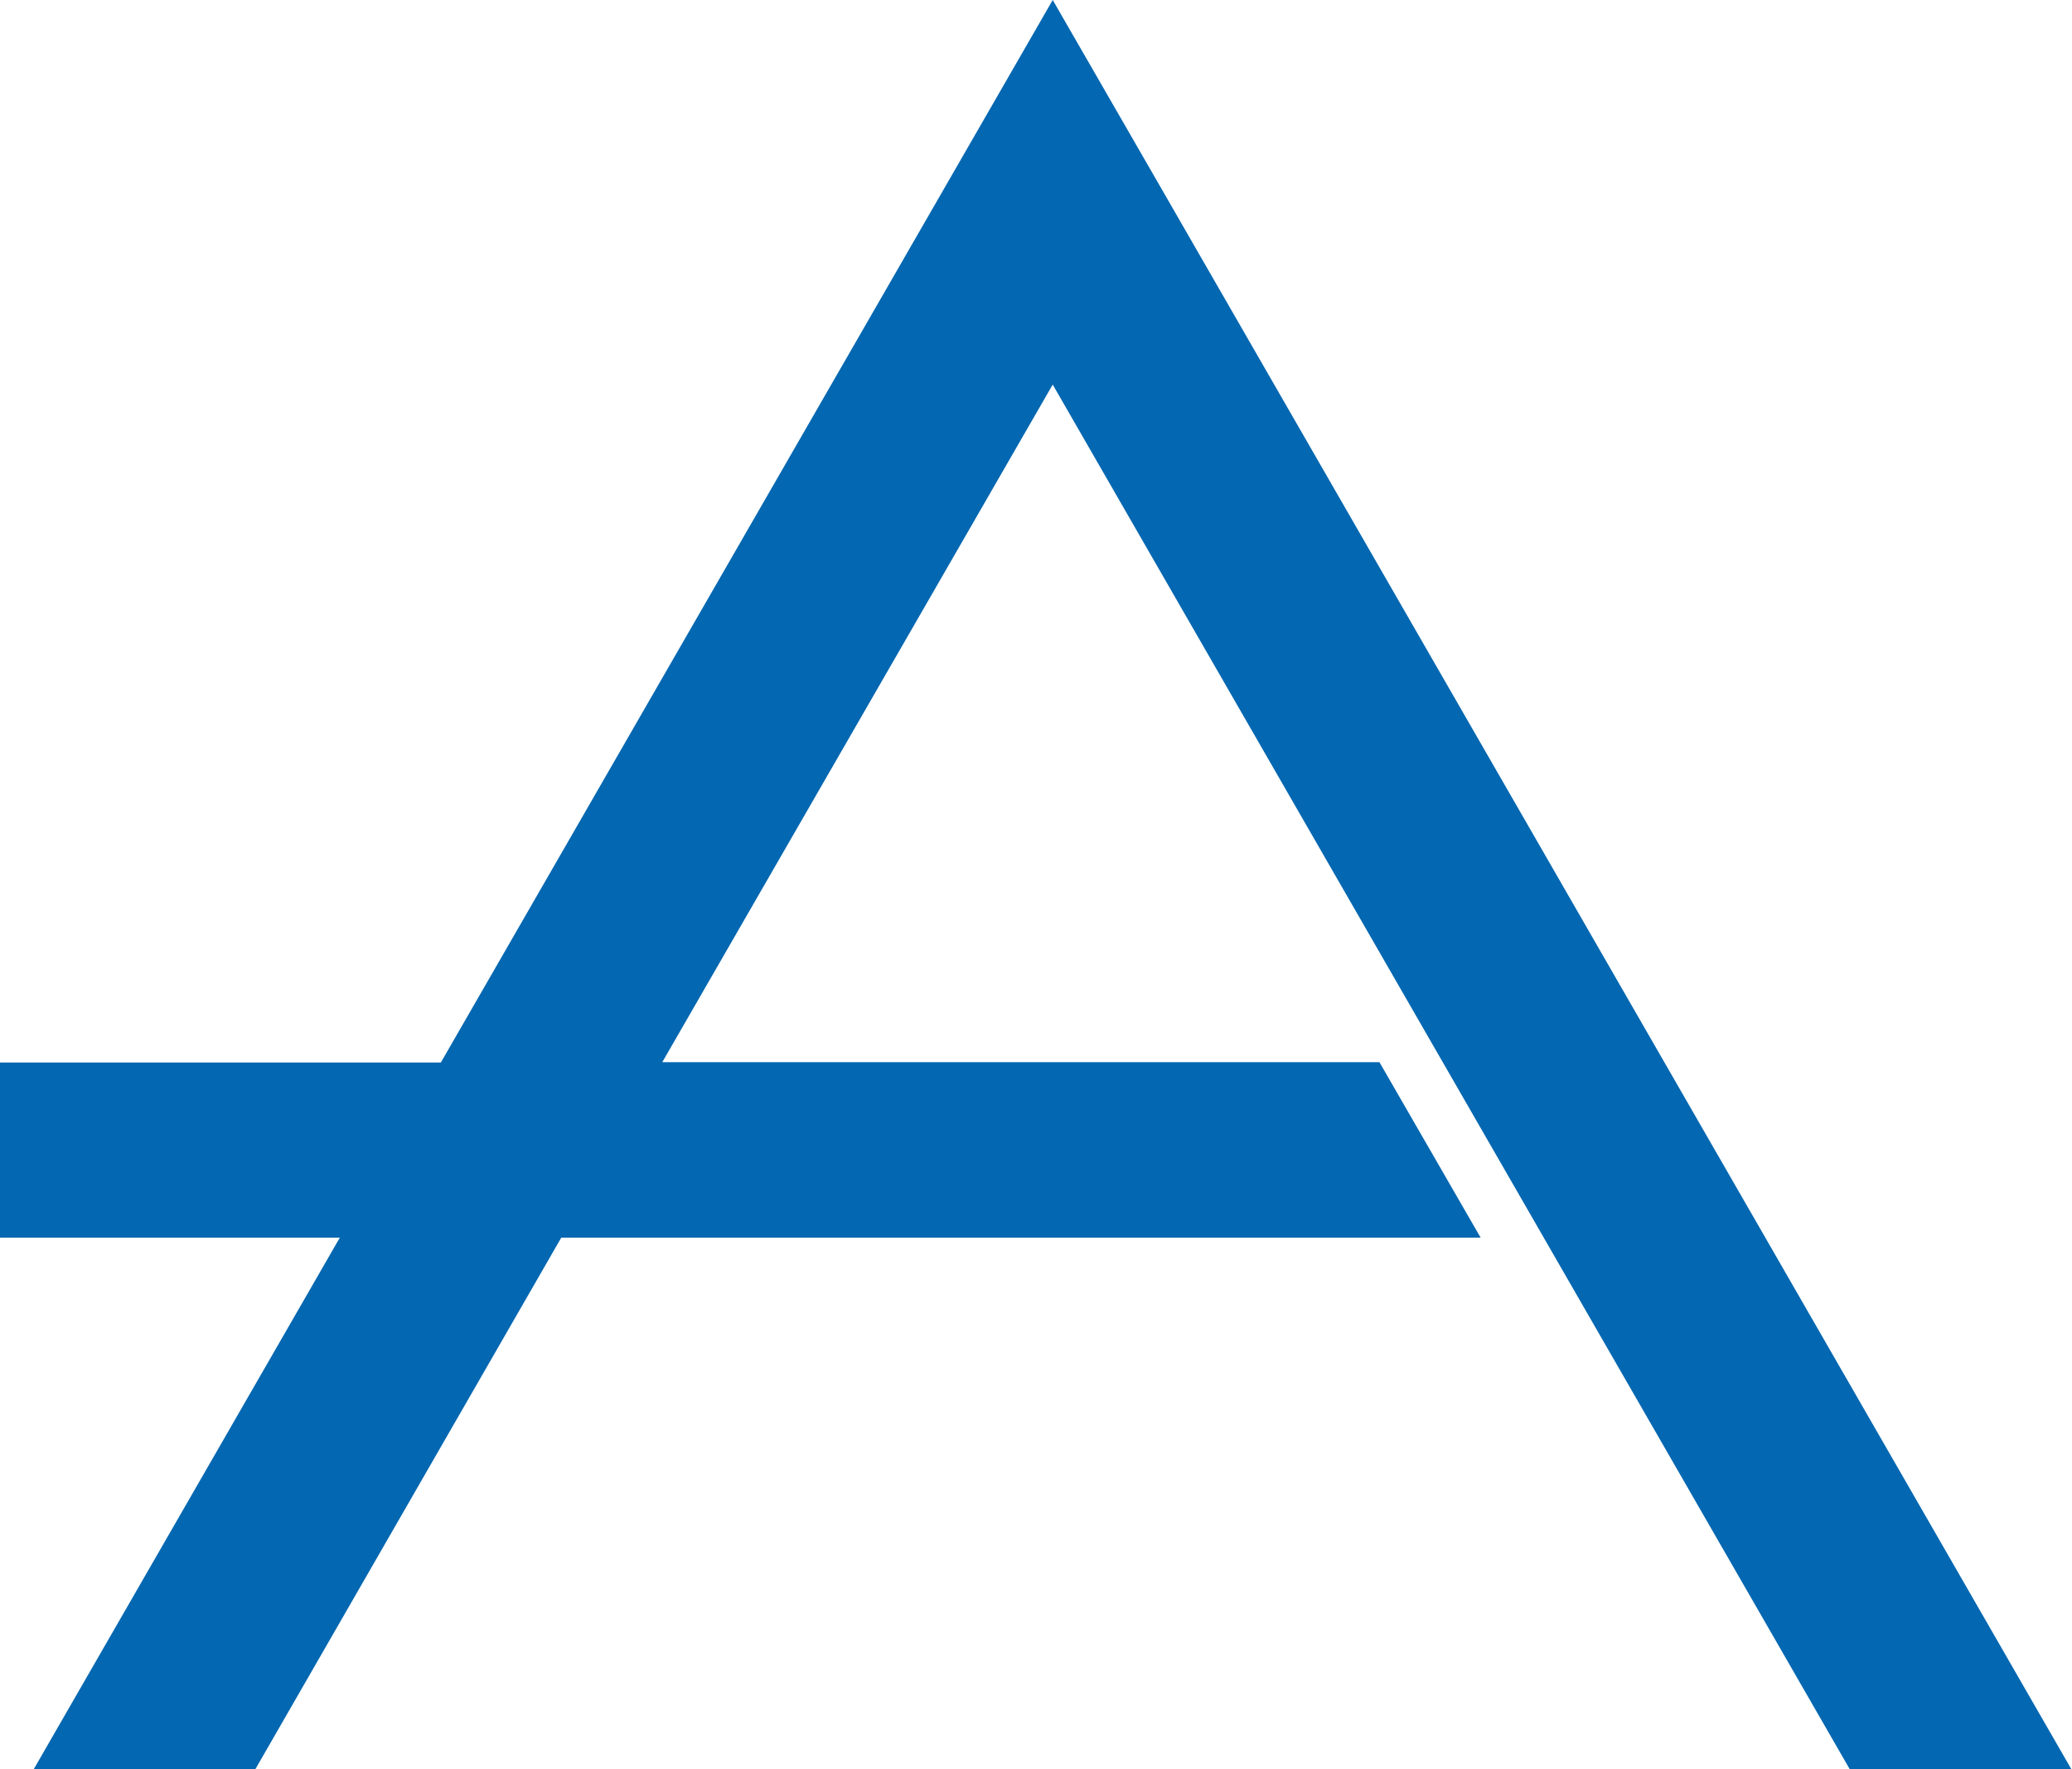
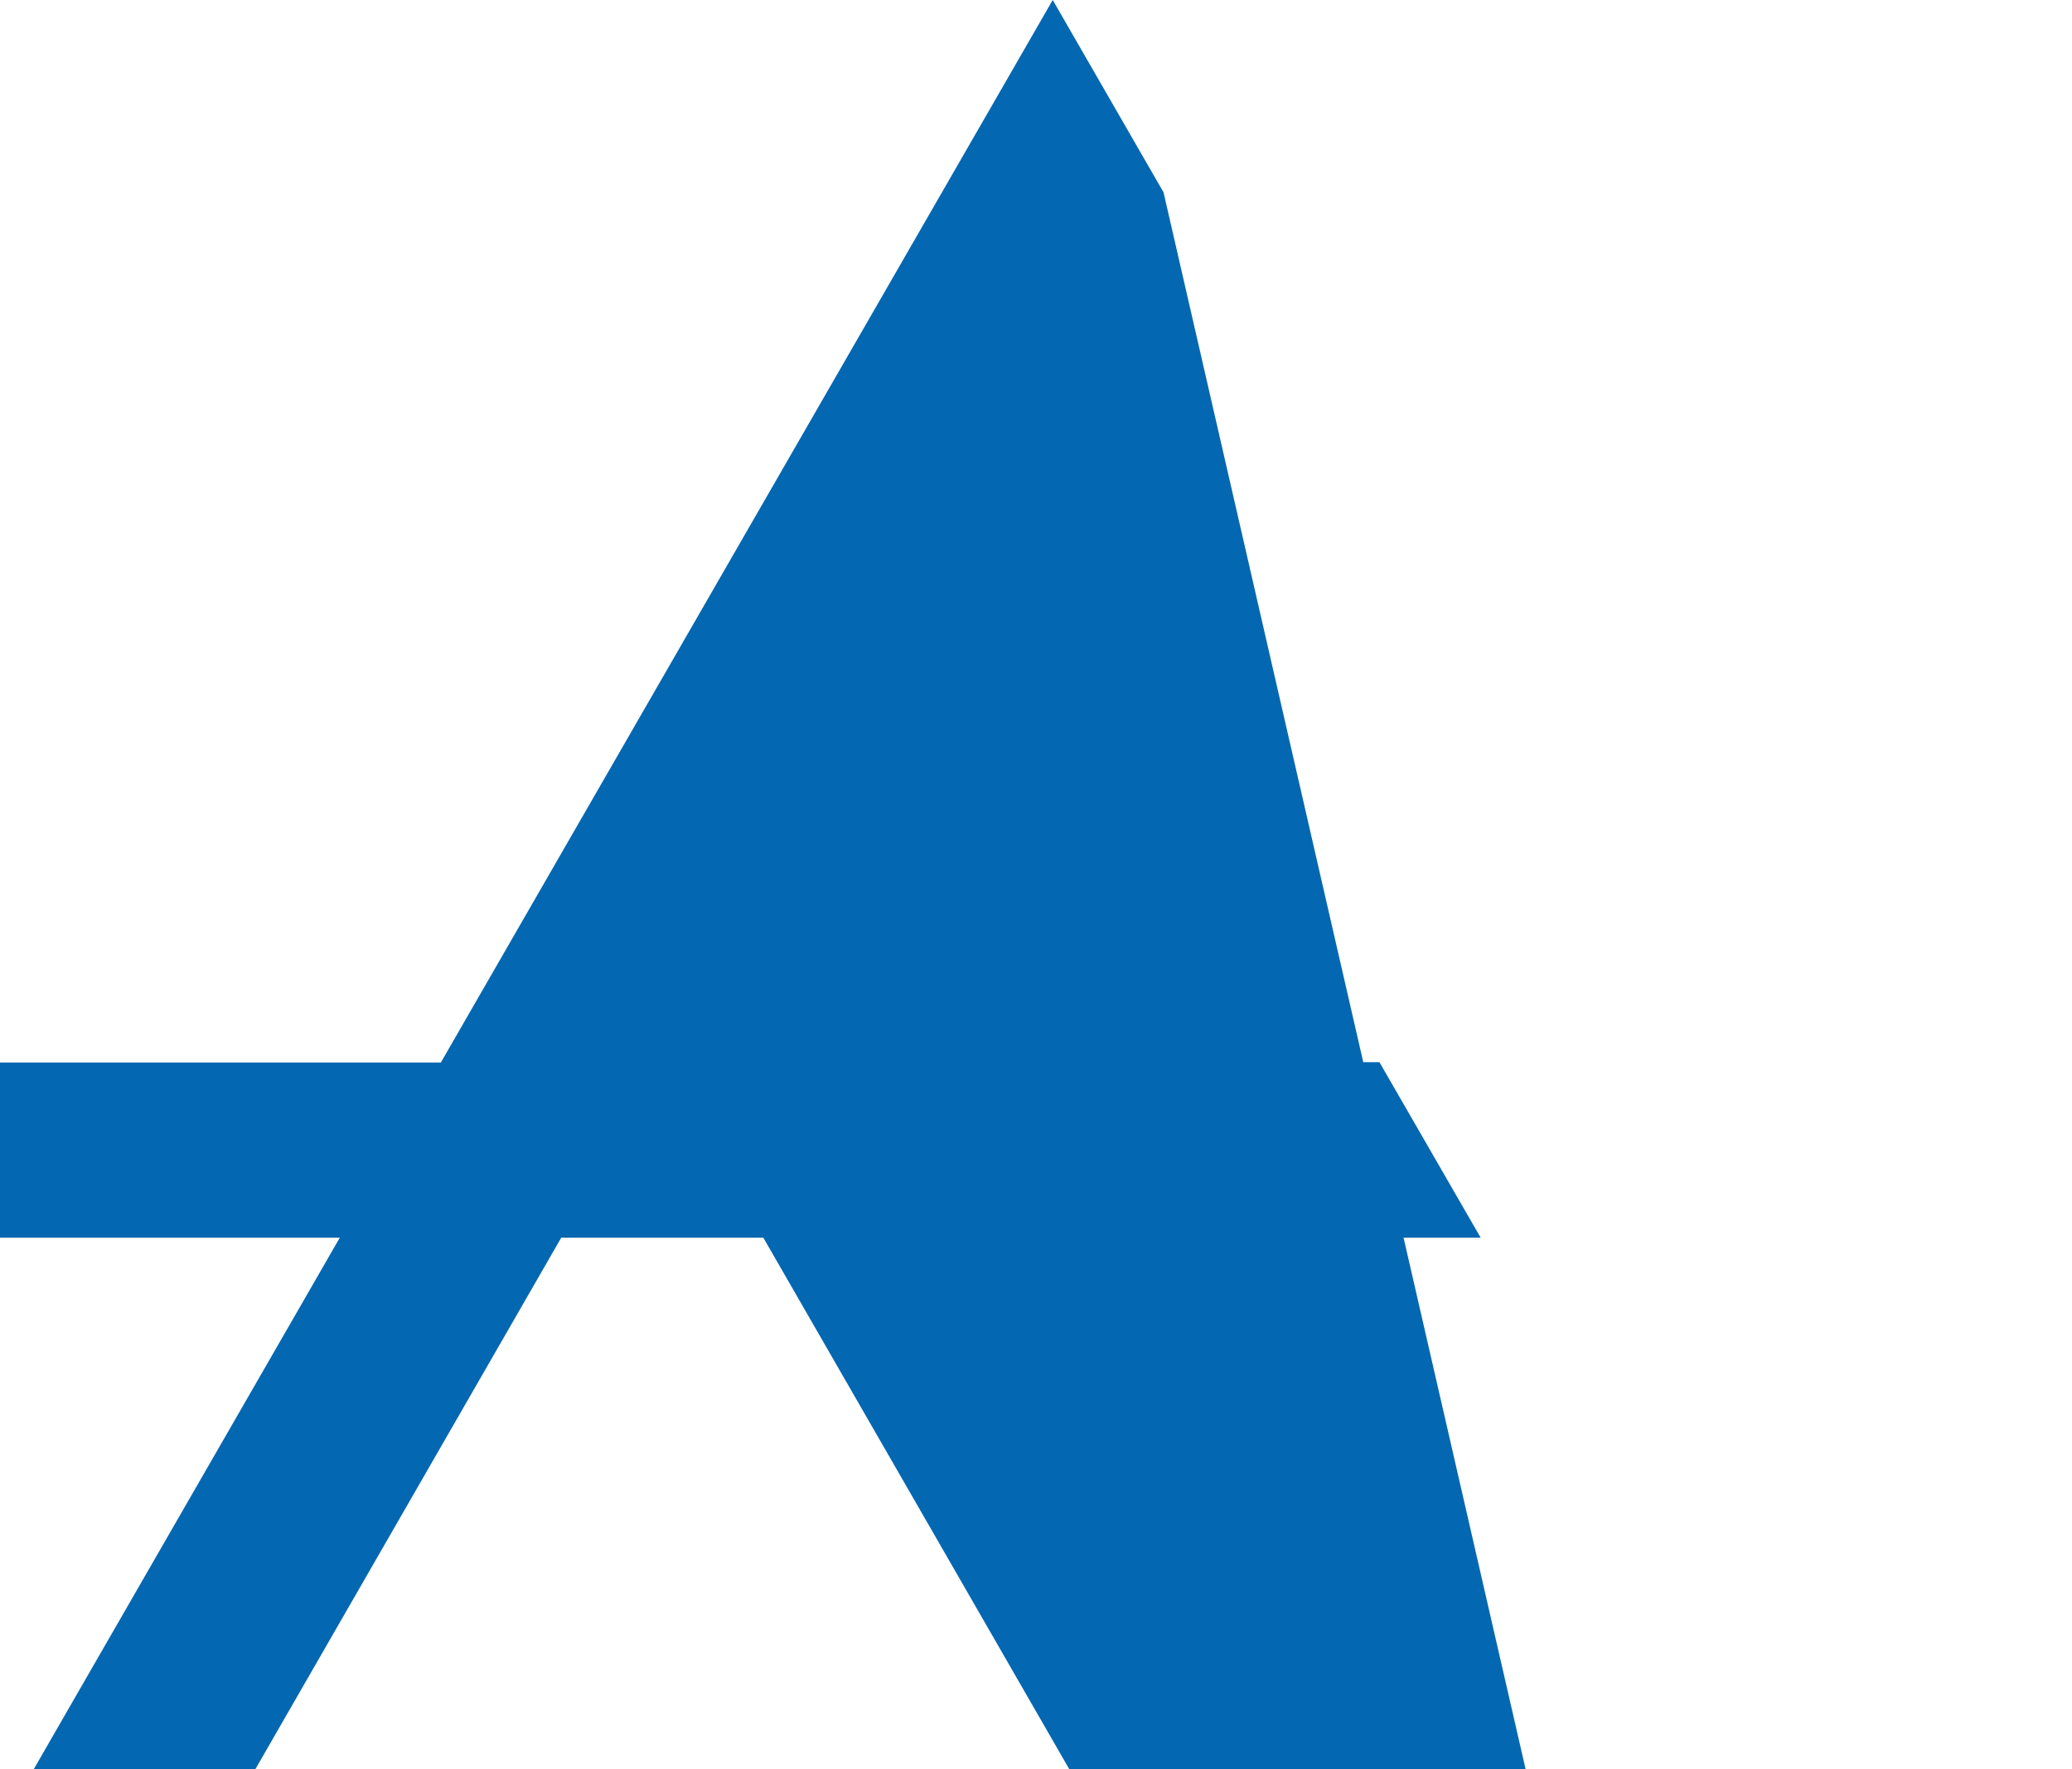
<svg xmlns="http://www.w3.org/2000/svg" version="1.1" width="112.19" height="95.78">
  <svg viewBox="0 0 112.19 95.78">
    <defs>
      <style>.cls-1{fill:#0467b1;}</style>
    </defs>
    <g id="SvgjsG1005" data-name="Vrstva 2">
      <g id="SvgjsG1004" data-name="Vrstva 1">
-         <path id="SvgjsPath1003" data-name="Path 111" class="cls-1" d="M63,10.41,57,0,23.87,57.52H0V67H18.4L1.83,95.77h12L30.39,67H80.17l-5.48-9.5H35.86L57,20.82l43.18,75h12Z" />
+         <path id="SvgjsPath1003" data-name="Path 111" class="cls-1" d="M63,10.41,57,0,23.87,57.52H0V67H18.4L1.83,95.77h12L30.39,67H80.17l-5.48-9.5H35.86l43.18,75h12Z" />
      </g>
    </g>
  </svg>
  <style>@media (prefers-color-scheme: light) { :root { filter: none; } }
@media (prefers-color-scheme: dark) { :root { filter: none; } }
</style>
</svg>